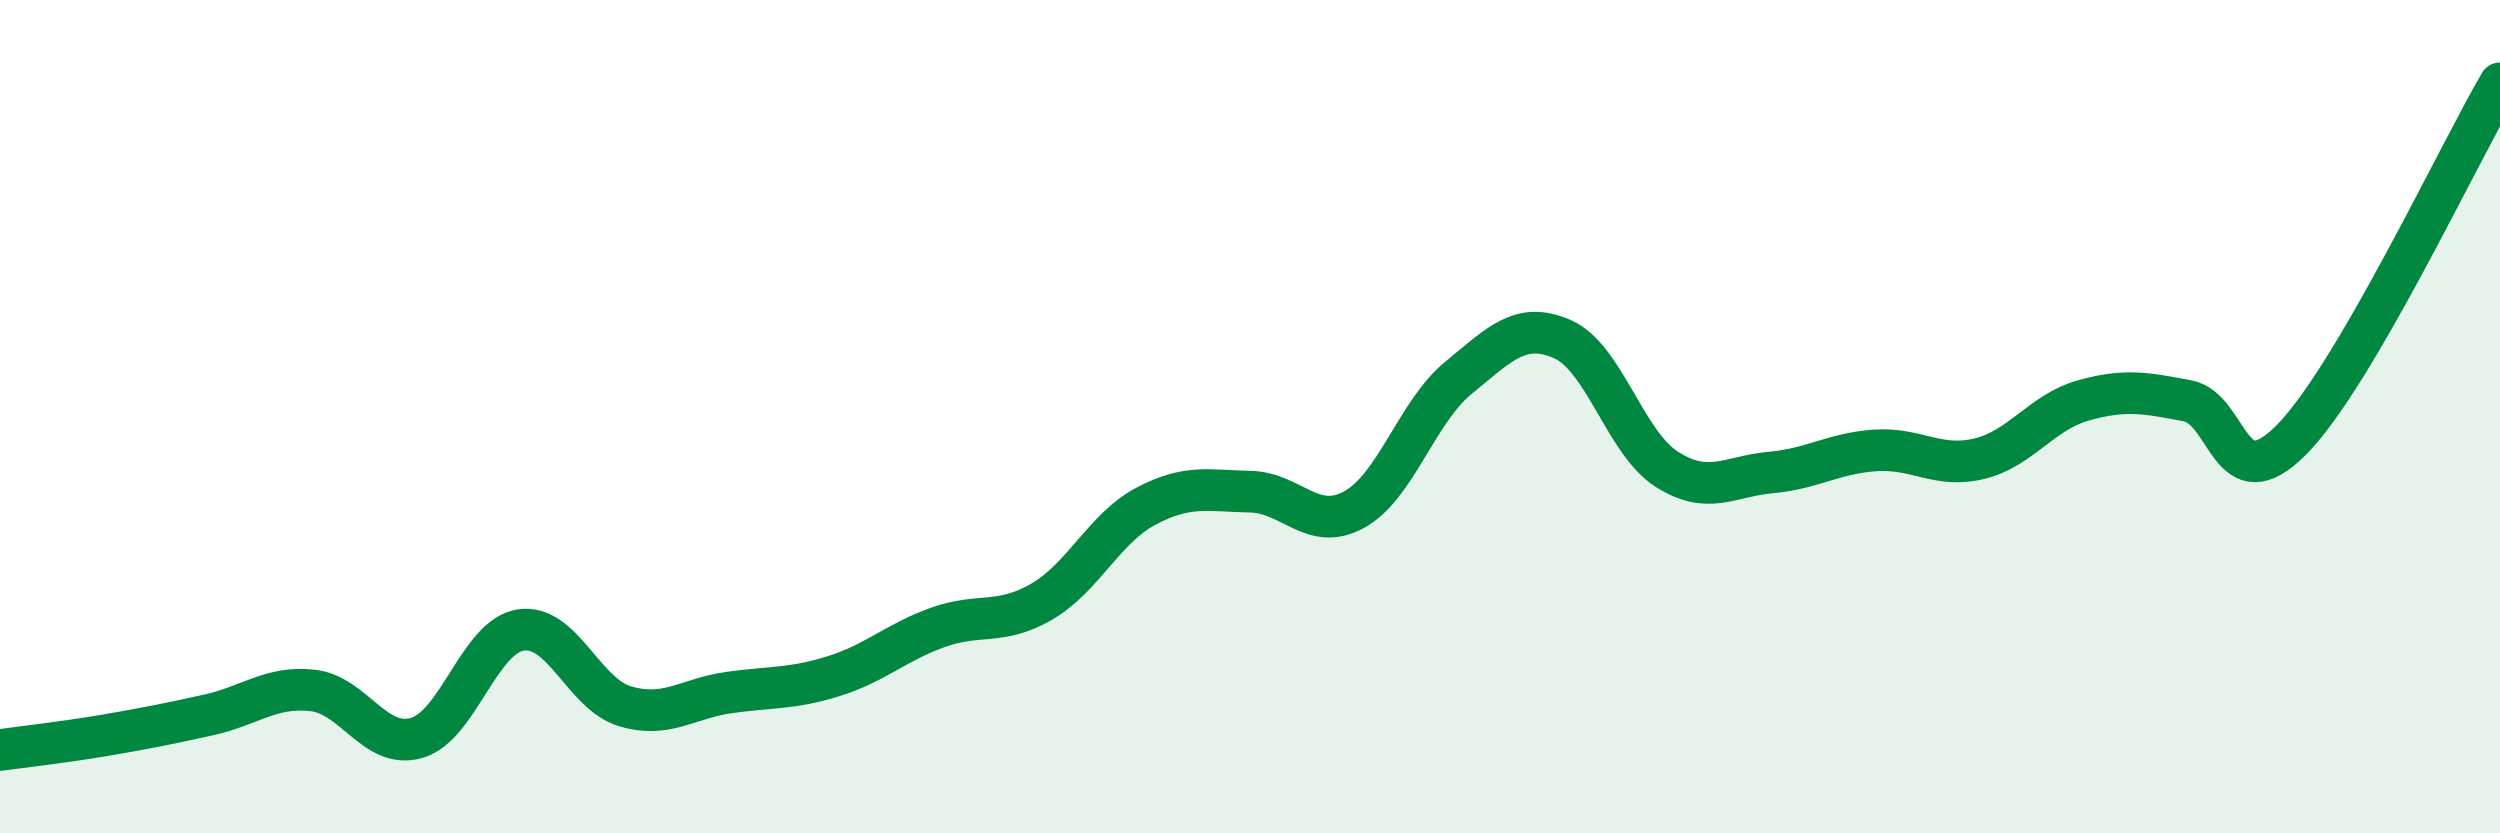
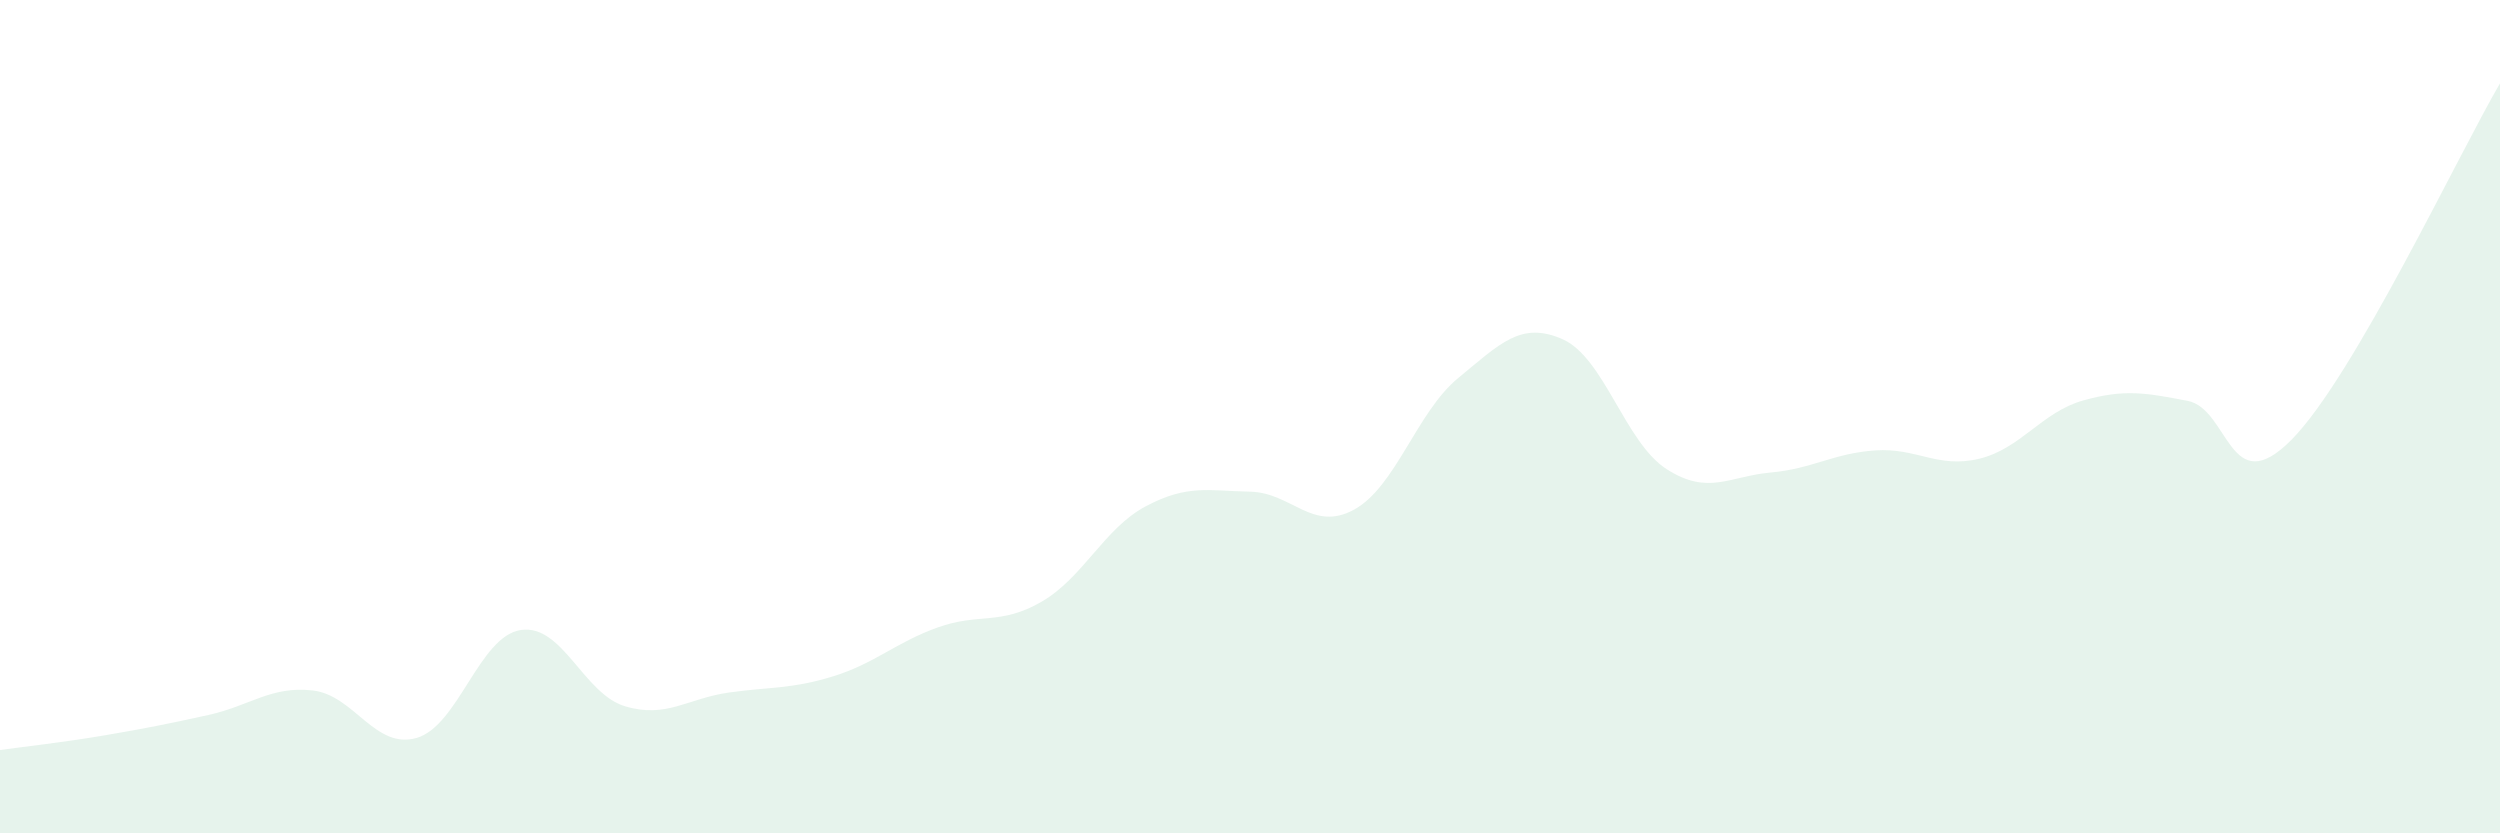
<svg xmlns="http://www.w3.org/2000/svg" width="60" height="20" viewBox="0 0 60 20">
  <path d="M 0,18 C 0.5,17.93 1.5,17.82 2.5,17.65 C 3.5,17.48 4,17.38 5,17.16 C 6,16.94 6.5,16.46 7.5,16.57 C 8.5,16.68 9,18 10,17.71 C 11,17.42 11.5,15.27 12.5,15.12 C 13.5,14.97 14,16.65 15,16.95 C 16,17.25 16.5,16.76 17.5,16.62 C 18.5,16.48 19,16.54 20,16.23 C 21,15.92 21.5,15.42 22.5,15.06 C 23.5,14.7 24,15.02 25,14.44 C 26,13.86 26.5,12.68 27.5,12.15 C 28.5,11.62 29,11.78 30,11.8 C 31,11.82 31.5,12.78 32.5,12.23 C 33.5,11.68 34,9.89 35,9.07 C 36,8.25 36.5,7.7 37.5,8.14 C 38.5,8.58 39,10.62 40,11.26 C 41,11.9 41.5,11.43 42.5,11.34 C 43.5,11.25 44,10.88 45,10.81 C 46,10.74 46.5,11.25 47.5,11.01 C 48.5,10.77 49,9.89 50,9.61 C 51,9.33 51.5,9.43 52.5,9.62 C 53.5,9.81 53.5,12.07 55,10.55 C 56.5,9.03 59,3.71 60,2L60 20L0 20Z" fill="#008740" opacity="0.1" stroke-linecap="round" stroke-linejoin="round" />
-   <path d="M 0,18 C 0.5,17.93 1.5,17.82 2.5,17.65 C 3.5,17.48 4,17.38 5,17.16 C 6,16.94 6.5,16.46 7.5,16.57 C 8.5,16.68 9,18 10,17.71 C 11,17.42 11.5,15.27 12.5,15.12 C 13.5,14.97 14,16.65 15,16.95 C 16,17.25 16.5,16.76 17.5,16.62 C 18.5,16.48 19,16.54 20,16.23 C 21,15.92 21.5,15.42 22.5,15.06 C 23.5,14.7 24,15.02 25,14.44 C 26,13.86 26.5,12.68 27.5,12.15 C 28.5,11.62 29,11.78 30,11.8 C 31,11.82 31.5,12.78 32.5,12.23 C 33.5,11.68 34,9.89 35,9.07 C 36,8.25 36.5,7.7 37.5,8.14 C 38.5,8.58 39,10.62 40,11.26 C 41,11.9 41.5,11.43 42.5,11.34 C 43.5,11.25 44,10.88 45,10.81 C 46,10.74 46.5,11.25 47.5,11.01 C 48.5,10.77 49,9.89 50,9.61 C 51,9.33 51.5,9.43 52.5,9.62 C 53.5,9.81 53.5,12.07 55,10.55 C 56.5,9.03 59,3.71 60,2" stroke="#008740" stroke-width="1" fill="none" stroke-linecap="round" stroke-linejoin="round" />
</svg>